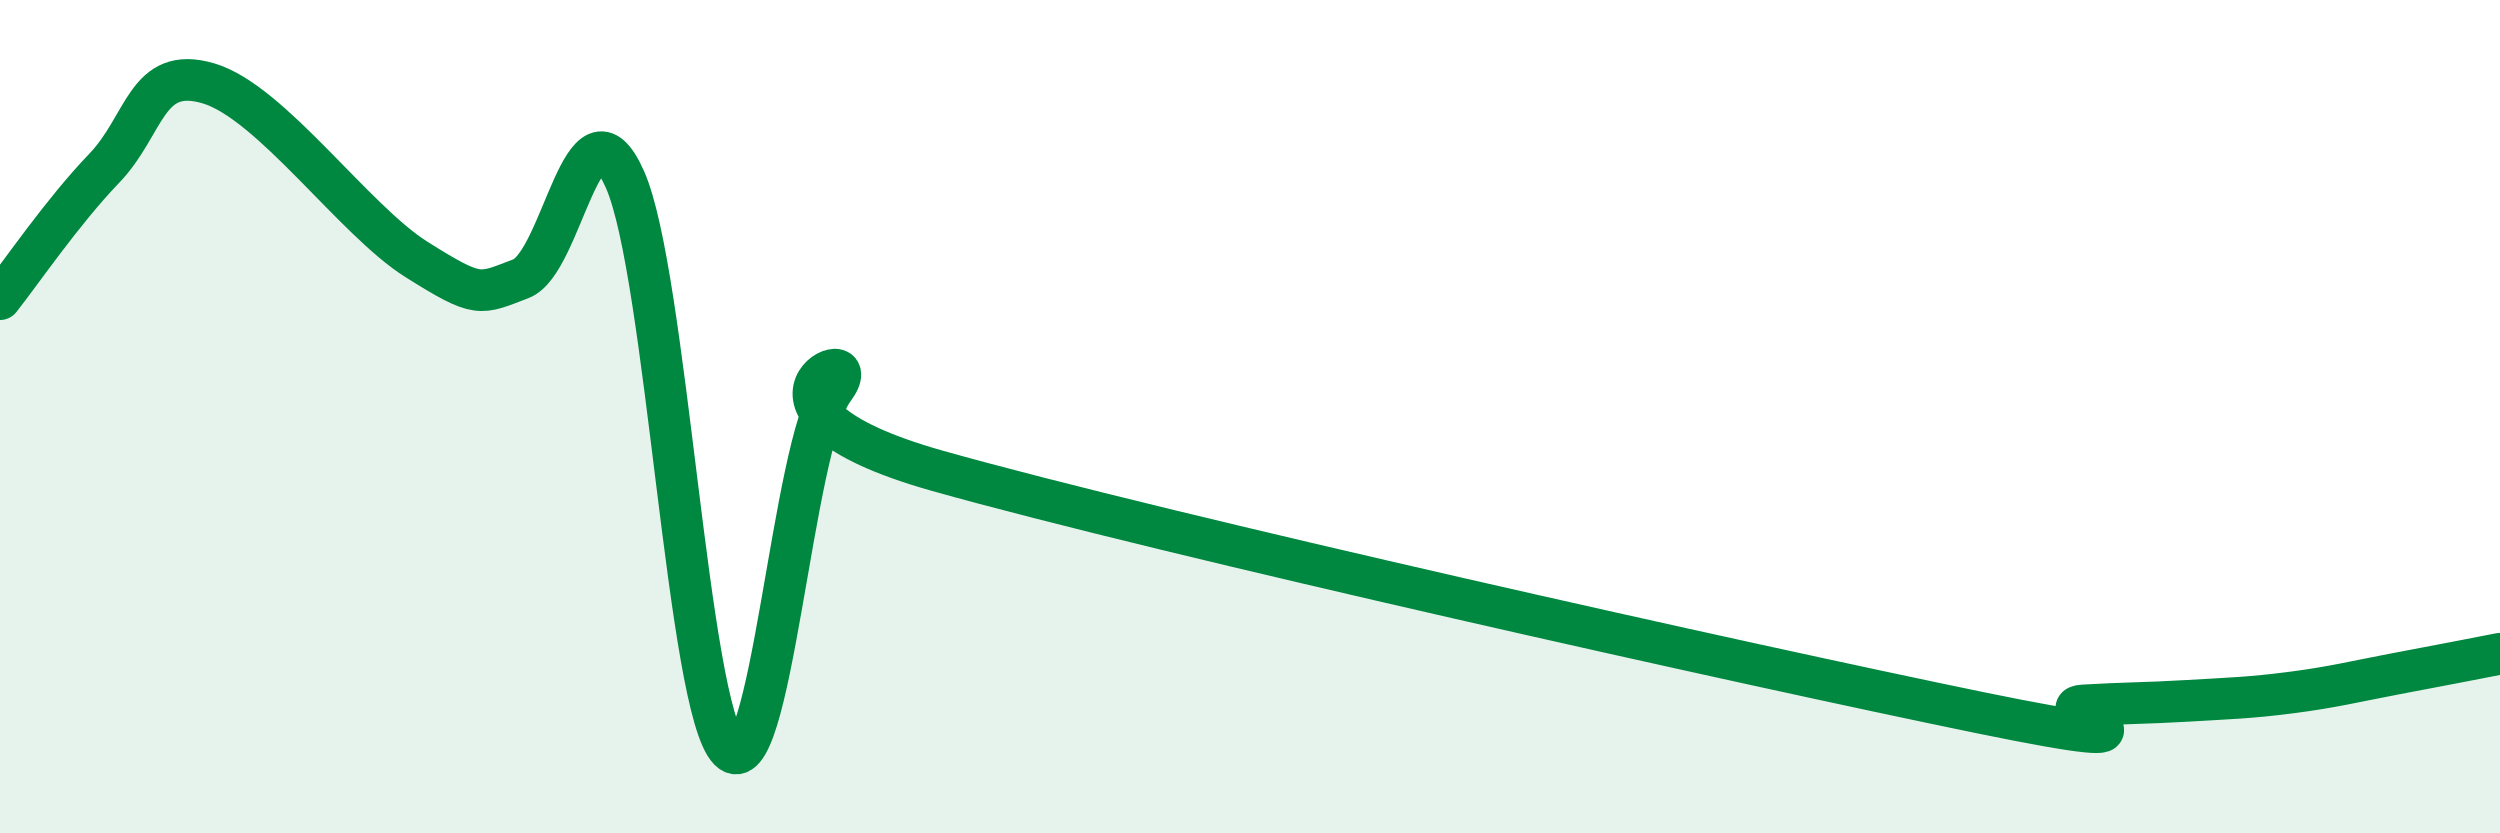
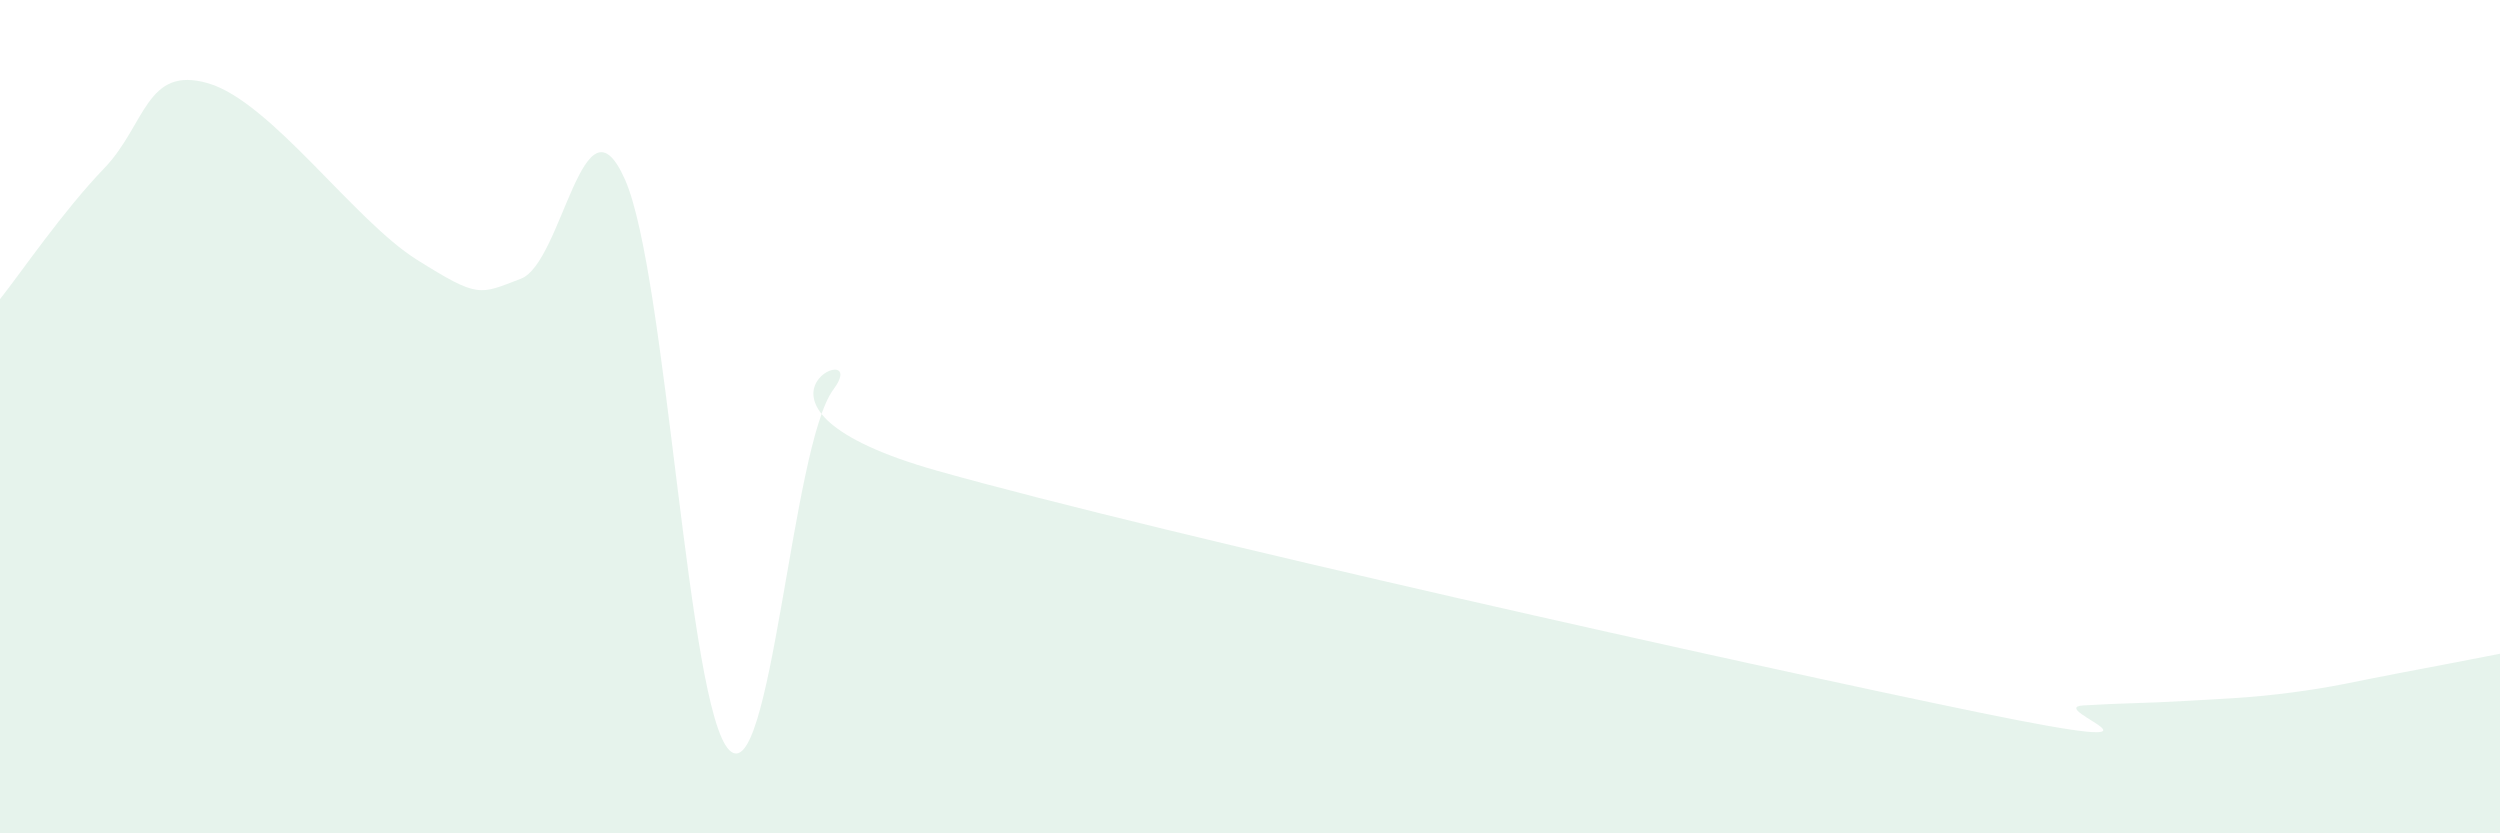
<svg xmlns="http://www.w3.org/2000/svg" width="60" height="20" viewBox="0 0 60 20">
  <path d="M 0,7.18 C 0.5,6.55 1.5,5.08 2.5,4.04 C 3.5,3 3.5,1.56 5,2 C 6.5,2.44 8.5,5.29 10,6.23 C 11.5,7.17 11.5,7.07 12.5,6.69 C 13.5,6.31 14,2.05 15,4.31 C 16,6.57 16.5,16.99 17.5,18 C 18.5,19.01 19,10.69 20,9.35 C 21,8.01 17,9.75 22.5,11.3 C 28,12.85 42,15.97 47.5,17.1 C 53,18.23 49,16.99 50,16.93 C 51,16.87 51.5,16.88 52.5,16.82 C 53.5,16.76 54,16.75 55,16.62 C 56,16.49 56.5,16.36 57.5,16.17 C 58.5,15.98 59.5,15.79 60,15.69L60 20L0 20Z" fill="#008740" opacity="0.1" stroke-linecap="round" stroke-linejoin="round" />
-   <path d="M 0,7.18 C 0.5,6.55 1.5,5.08 2.5,4.04 C 3.5,3 3.5,1.56 5,2 C 6.5,2.44 8.5,5.29 10,6.23 C 11.5,7.17 11.5,7.07 12.5,6.69 C 13.5,6.31 14,2.05 15,4.31 C 16,6.57 16.5,16.99 17.5,18 C 18.5,19.01 19,10.69 20,9.35 C 21,8.01 17,9.75 22.5,11.3 C 28,12.85 42,15.97 47.5,17.1 C 53,18.23 49,16.99 50,16.93 C 51,16.87 51.5,16.88 52.5,16.82 C 53.5,16.76 54,16.75 55,16.62 C 56,16.49 56.5,16.36 57.5,16.17 C 58.5,15.98 59.5,15.79 60,15.69" stroke="#008740" stroke-width="1" fill="none" stroke-linecap="round" stroke-linejoin="round" />
</svg>